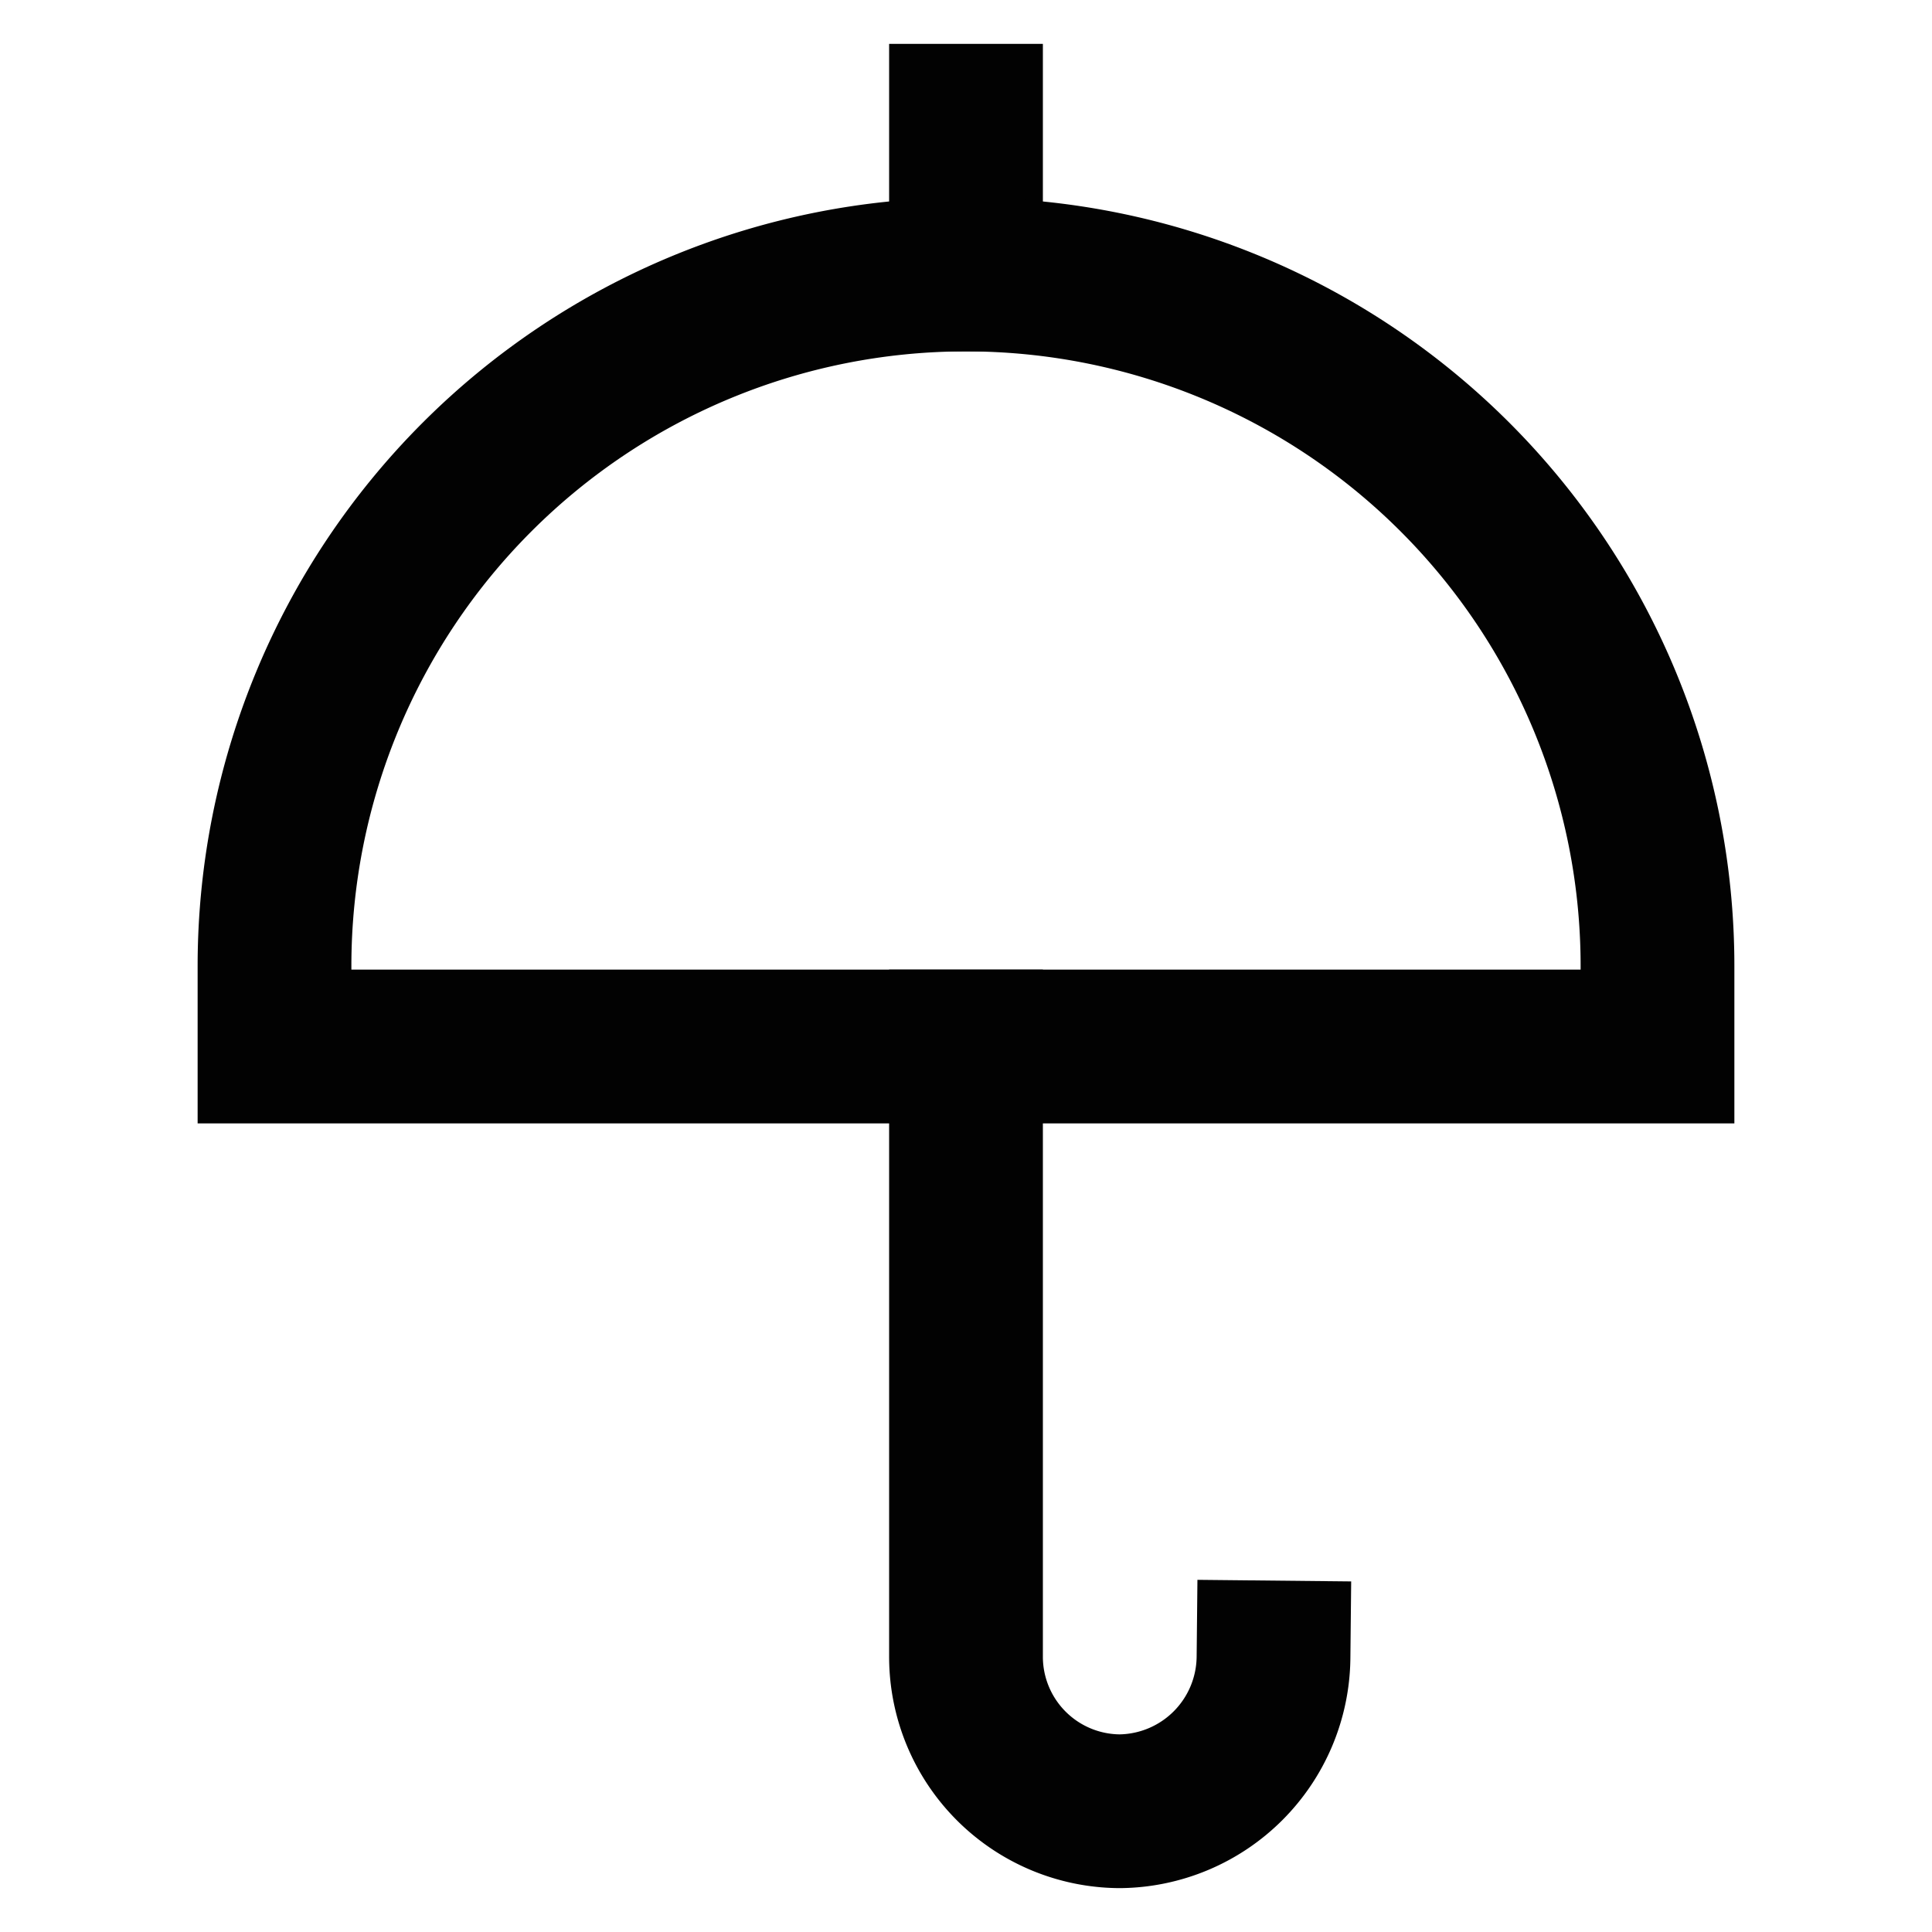
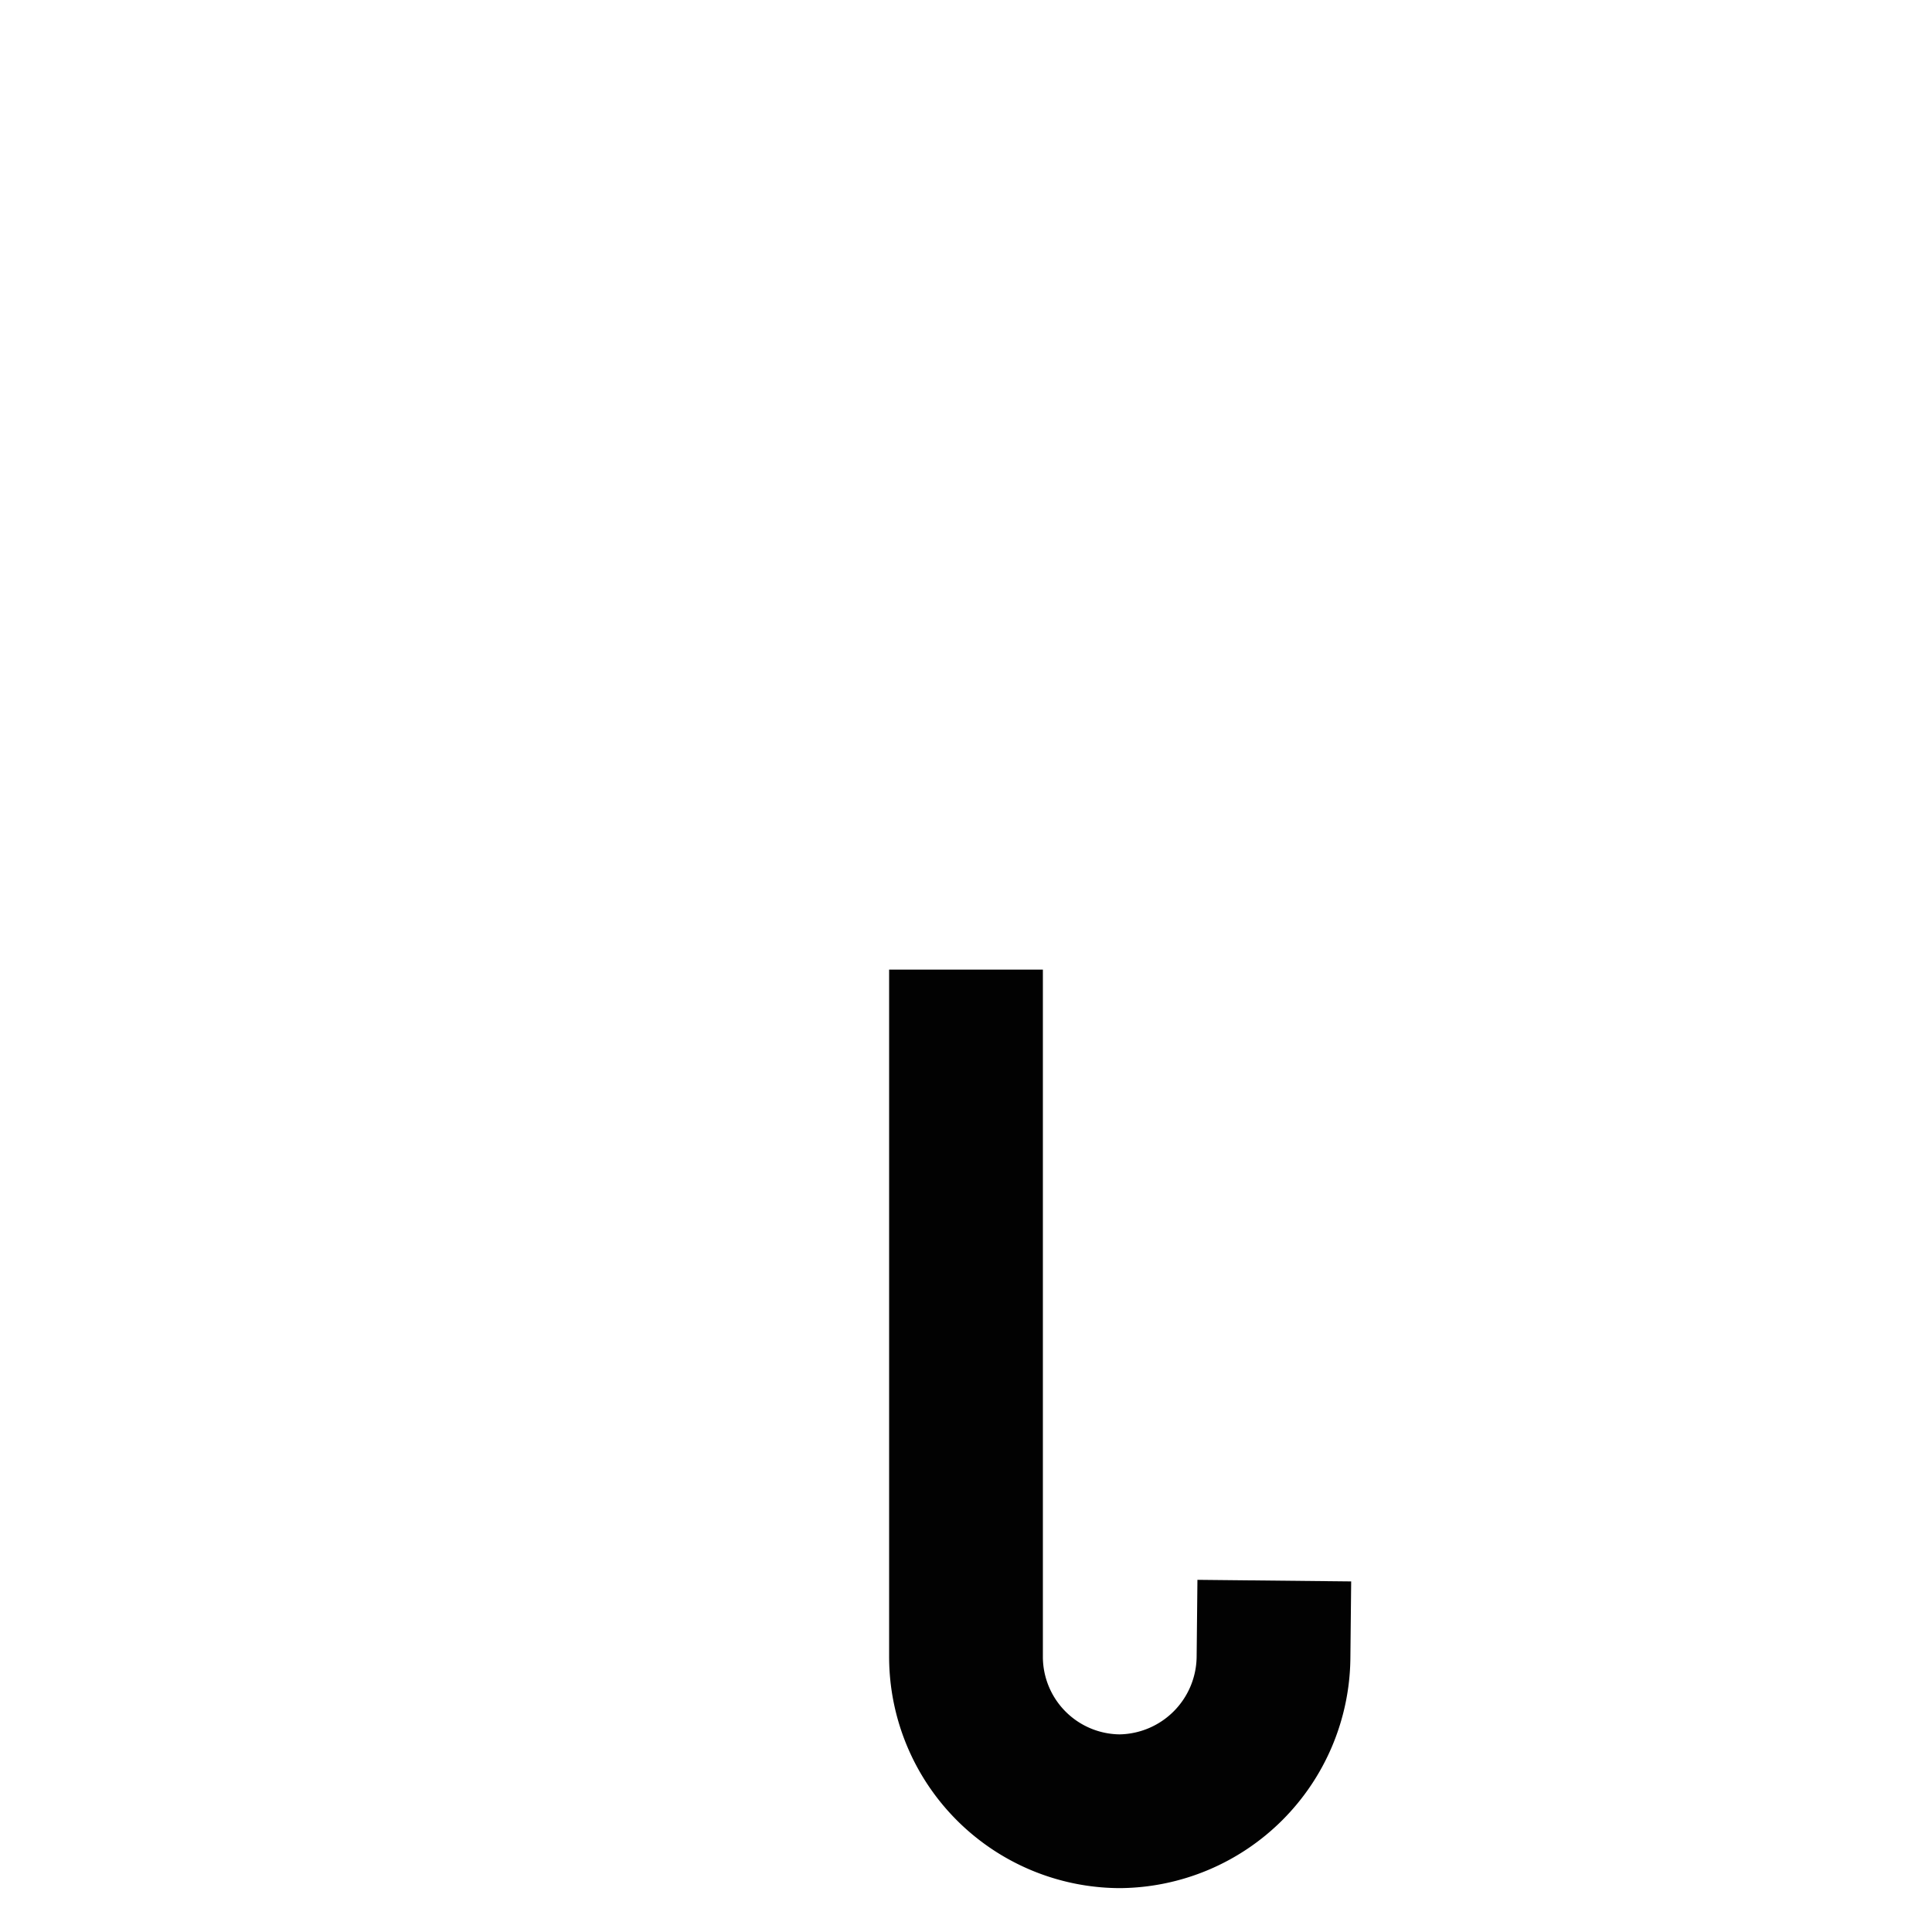
<svg xmlns="http://www.w3.org/2000/svg" width="800px" height="800px" viewBox="0 0 24 24">
  <defs>
    <style>.cls-1{fill:none;stroke:#020202;stroke-linecap:square;stroke-miterlimit:10;stroke-width:1.91px;}</style>
  </defs>
  <g id="umbrella_insurance" data-name="umbrella insurance">
    <path class="cls-1" d="M15.82,20.59a1.93,1.93,0,0,1-1.91,1.91A1.92,1.92,0,0,1,12,20.59V13" />
-     <line class="cls-1" x1="12" y1="1.5" x2="12" y2="3.41" />
-     <path class="cls-1" d="M12,3.41h0A8.59,8.59,0,0,1,20.59,12v1a0,0,0,0,1,0,0H3.41a0,0,0,0,1,0,0V12A8.59,8.59,0,0,1,12,3.41Z" />
  </g>
</svg>